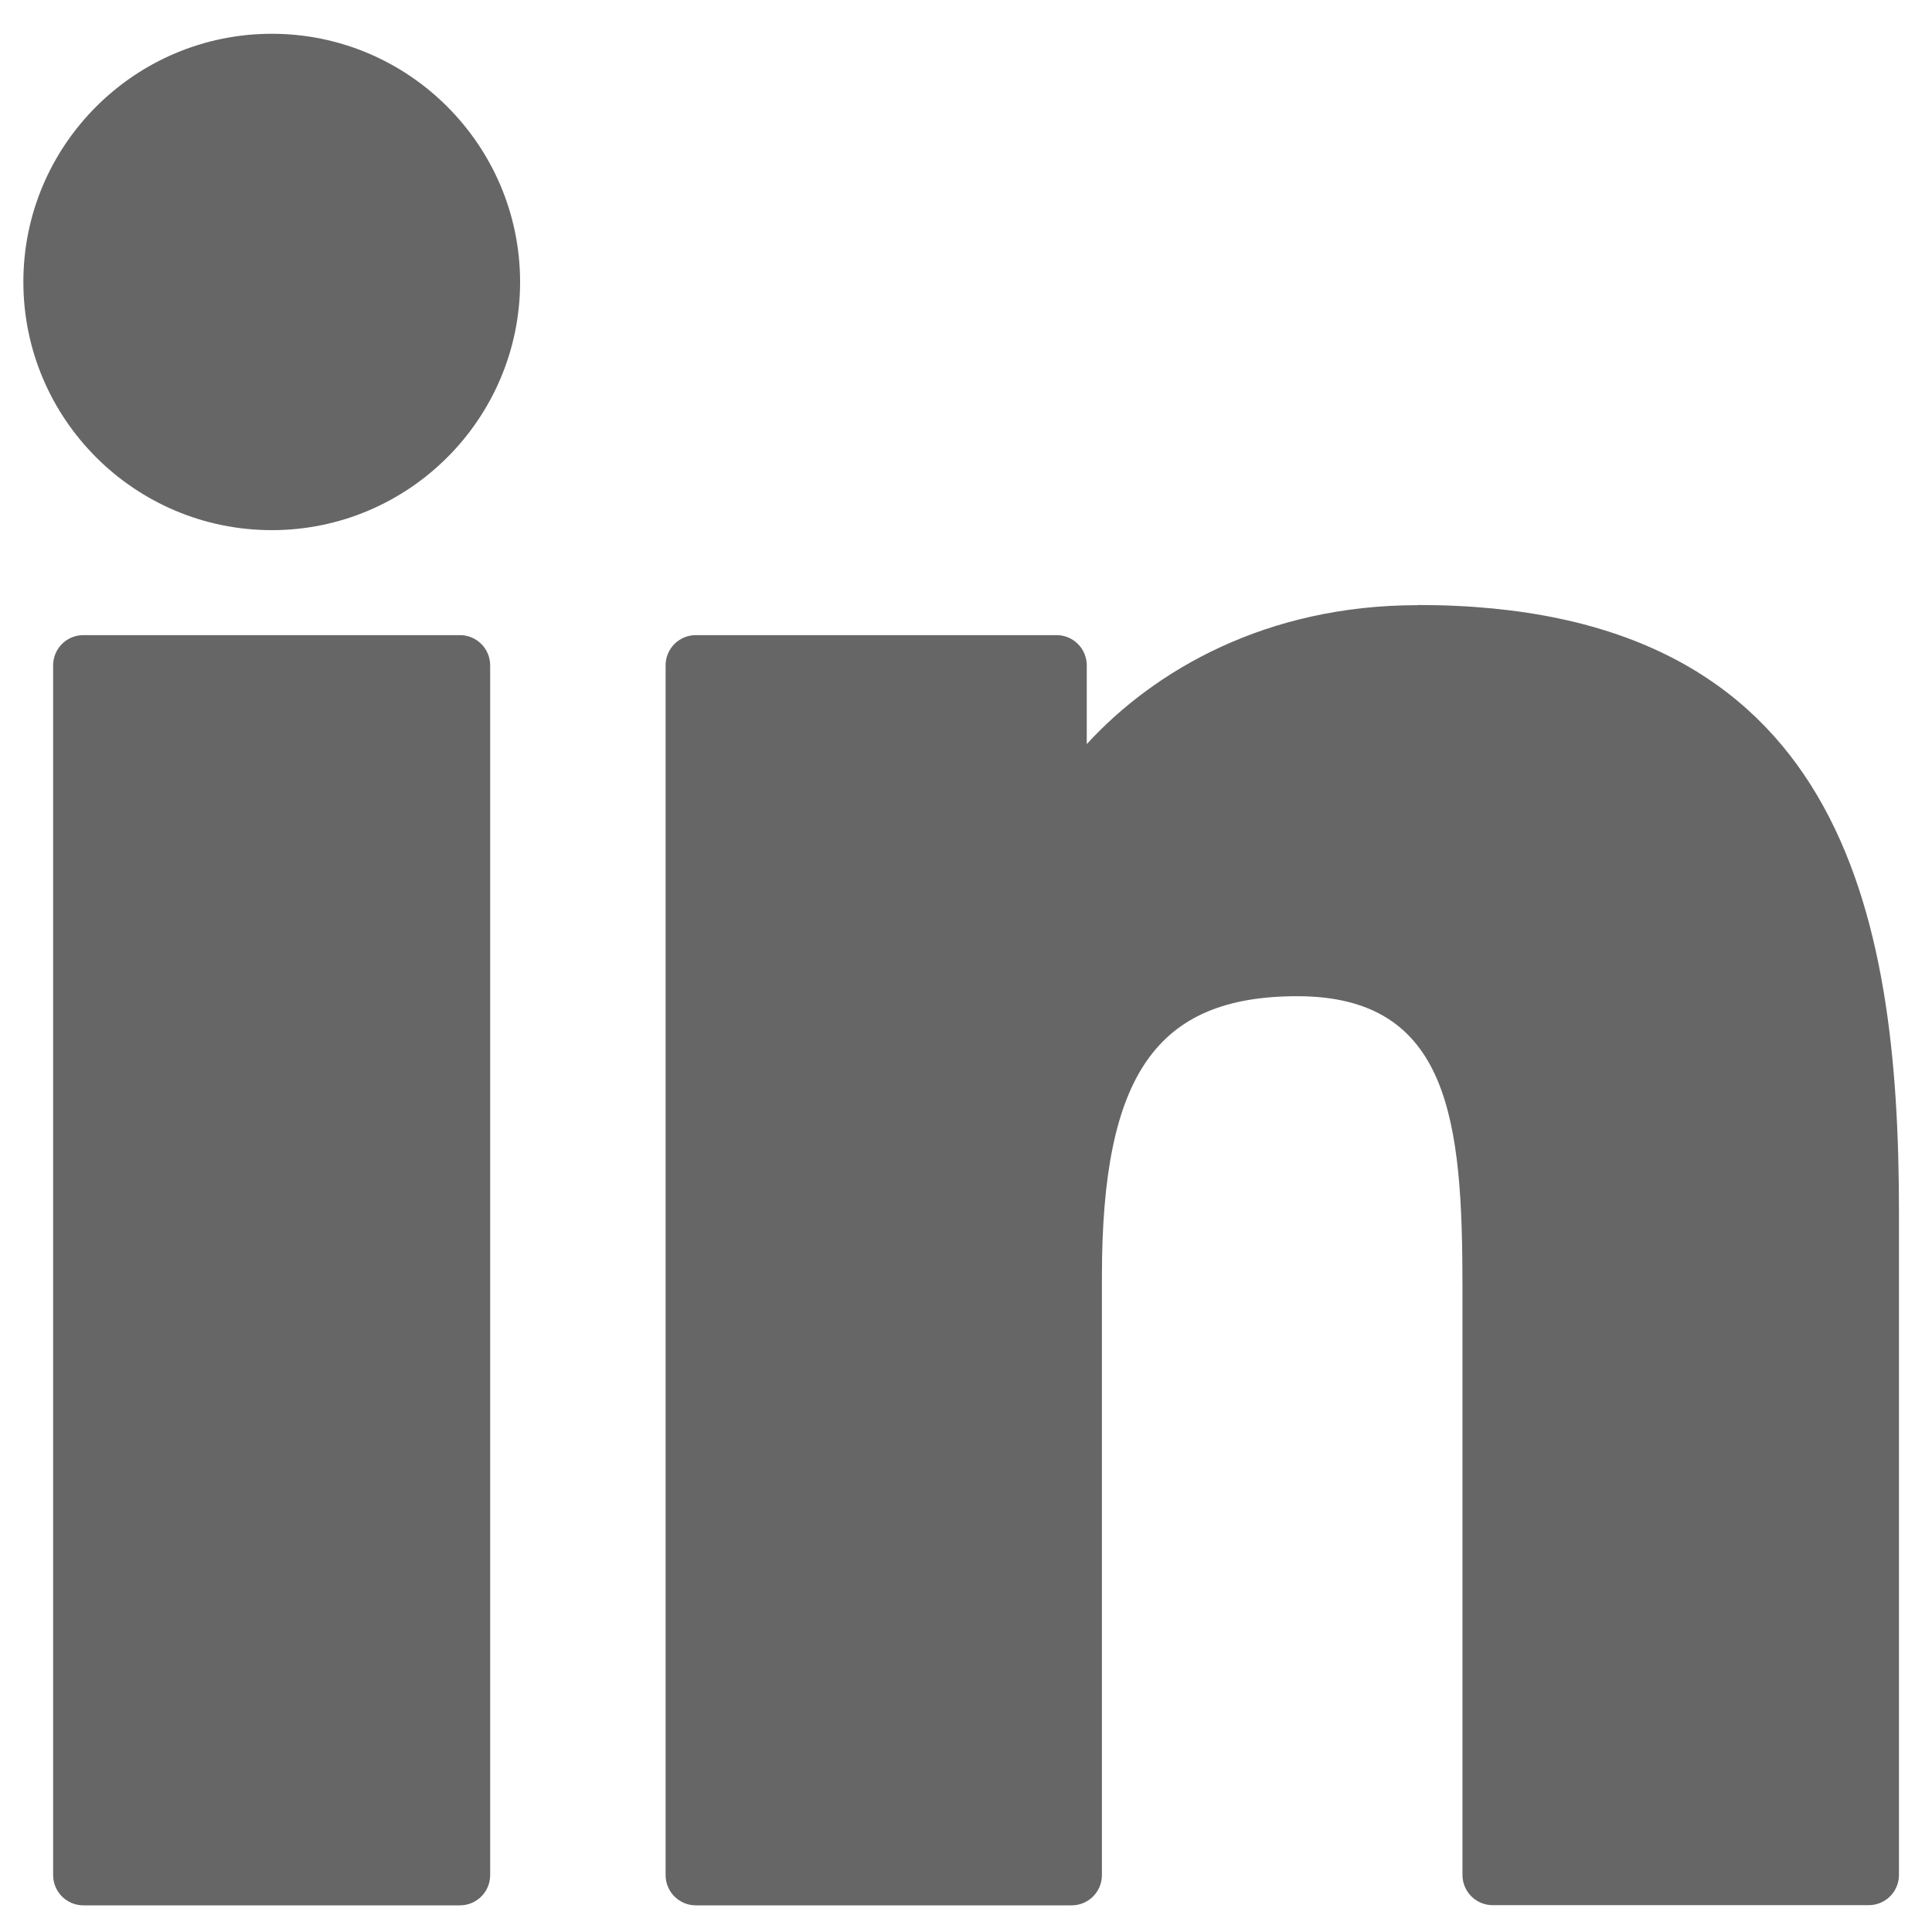
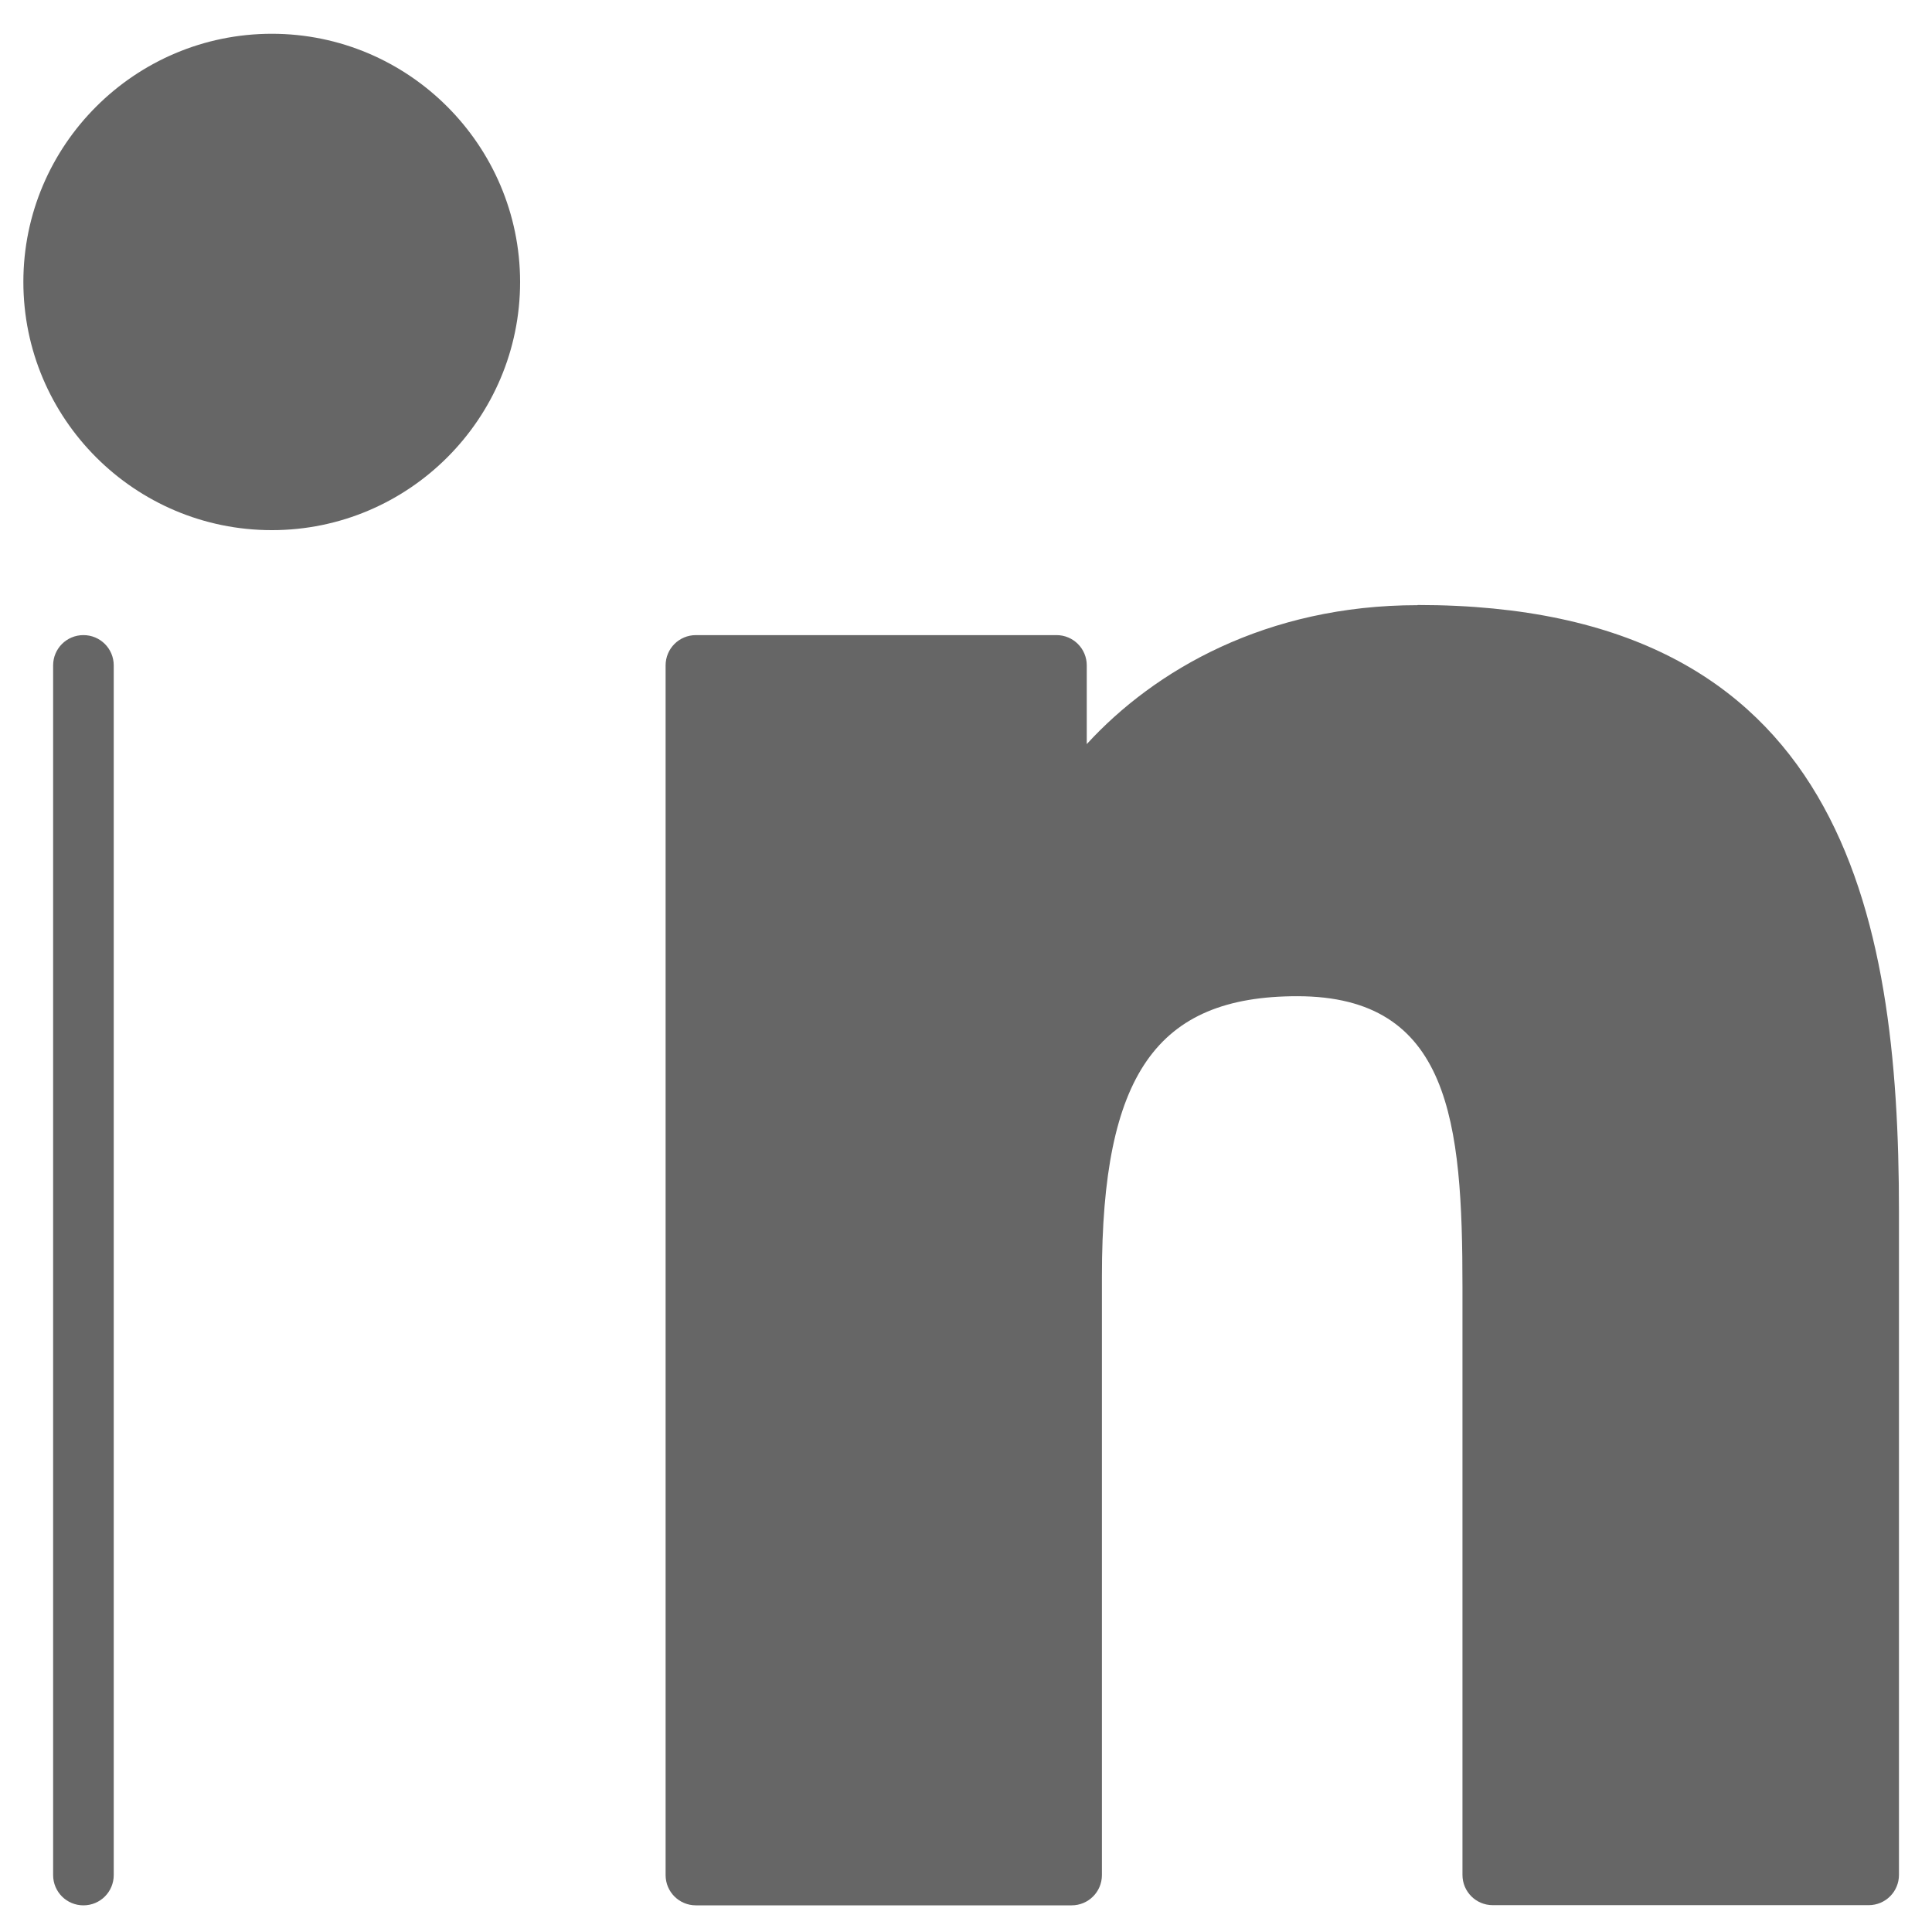
<svg xmlns="http://www.w3.org/2000/svg" xmlns:ns1="http://www.inkscape.org/namespaces/inkscape" xmlns:ns2="http://sodipodi.sourceforge.net/DTD/sodipodi-0.dtd" width="25" height="25" viewBox="0 0 10.583 10.583" version="1.1" id="svg464" ns1:version="1.0.2 (e86c870879, 2021-01-15)" ns2:docname="social-icon-small-lnkin.svg">
  <defs id="defs458" />
  <ns2:namedview id="base" pagecolor="#ffffff" bordercolor="#666666" borderopacity="1.0" ns1:pageopacity="0.0" ns1:pageshadow="2" ns1:zoom="7.9195959" ns1:cx="35.615357" ns1:cy="27.045687" ns1:document-units="px" ns1:current-layer="layer1" ns1:document-rotation="0" showgrid="false" units="px" ns1:window-width="1920" ns1:window-height="1016" ns1:window-x="0" ns1:window-y="0" ns1:window-maximized="1" />
  <g ns1:label="Layer 1" ns1:groupmode="layer" id="layer1">
-     <path id="path383" style="fill:#666666;stroke-width:0.033" d="m 7.765,3.315 c -0.828,0 -1.441,0.356 -1.812,0.761 V 3.645 c 0,-0.092 -0.074,-0.166 -0.166,-0.166 H 3.812 c -0.092,0 -0.166,0.074 -0.166,0.166 v 6.626 c 0,0.092 0.074,0.166 0.166,0.166 H 5.87 c 0.092,0 0.166,-0.074 0.166,-0.166 V 6.992 c 0,-1.105 0.3,-1.535 1.07,-1.535 0.839,0 0.905,0.69 0.905,1.592 v 3.221 c 0,0.092 0.074,0.166 0.166,0.166 h 2.059 c 0.092,0 0.166,-0.074 0.166,-0.166 V 6.636 c 0,-1.643 -0.313,-3.322 -2.636,-3.322 z M 1.489,0.185 c -0.75,0 -1.361,0.61 -1.361,1.359 0,0.75 0.61,1.36 1.361,1.36 0.75,0 1.36,-0.61 1.36,-1.36 C 2.848,0.795 2.238,0.185 1.489,0.185 Z M 2.519,3.479 H 0.457 c -0.092,0 -0.166,0.074 -0.166,0.166 v 6.626 c 0,0.092 0.074,0.166 0.166,0.166 H 2.519 c 0.092,0 0.166,-0.074 0.166,-0.166 V 3.645 c 0,-0.092 -0.074,-0.166 -0.166,-0.166 z" />
+     <path id="path383" style="fill:#666666;stroke-width:0.033" d="m 7.765,3.315 c -0.828,0 -1.441,0.356 -1.812,0.761 V 3.645 c 0,-0.092 -0.074,-0.166 -0.166,-0.166 H 3.812 c -0.092,0 -0.166,0.074 -0.166,0.166 v 6.626 c 0,0.092 0.074,0.166 0.166,0.166 H 5.87 c 0.092,0 0.166,-0.074 0.166,-0.166 V 6.992 c 0,-1.105 0.3,-1.535 1.07,-1.535 0.839,0 0.905,0.69 0.905,1.592 v 3.221 c 0,0.092 0.074,0.166 0.166,0.166 h 2.059 c 0.092,0 0.166,-0.074 0.166,-0.166 V 6.636 c 0,-1.643 -0.313,-3.322 -2.636,-3.322 z M 1.489,0.185 c -0.75,0 -1.361,0.61 -1.361,1.359 0,0.75 0.61,1.36 1.361,1.36 0.75,0 1.36,-0.61 1.36,-1.36 C 2.848,0.795 2.238,0.185 1.489,0.185 Z M 2.519,3.479 H 0.457 c -0.092,0 -0.166,0.074 -0.166,0.166 v 6.626 c 0,0.092 0.074,0.166 0.166,0.166 c 0.092,0 0.166,-0.074 0.166,-0.166 V 3.645 c 0,-0.092 -0.074,-0.166 -0.166,-0.166 z" />
  </g>
</svg>